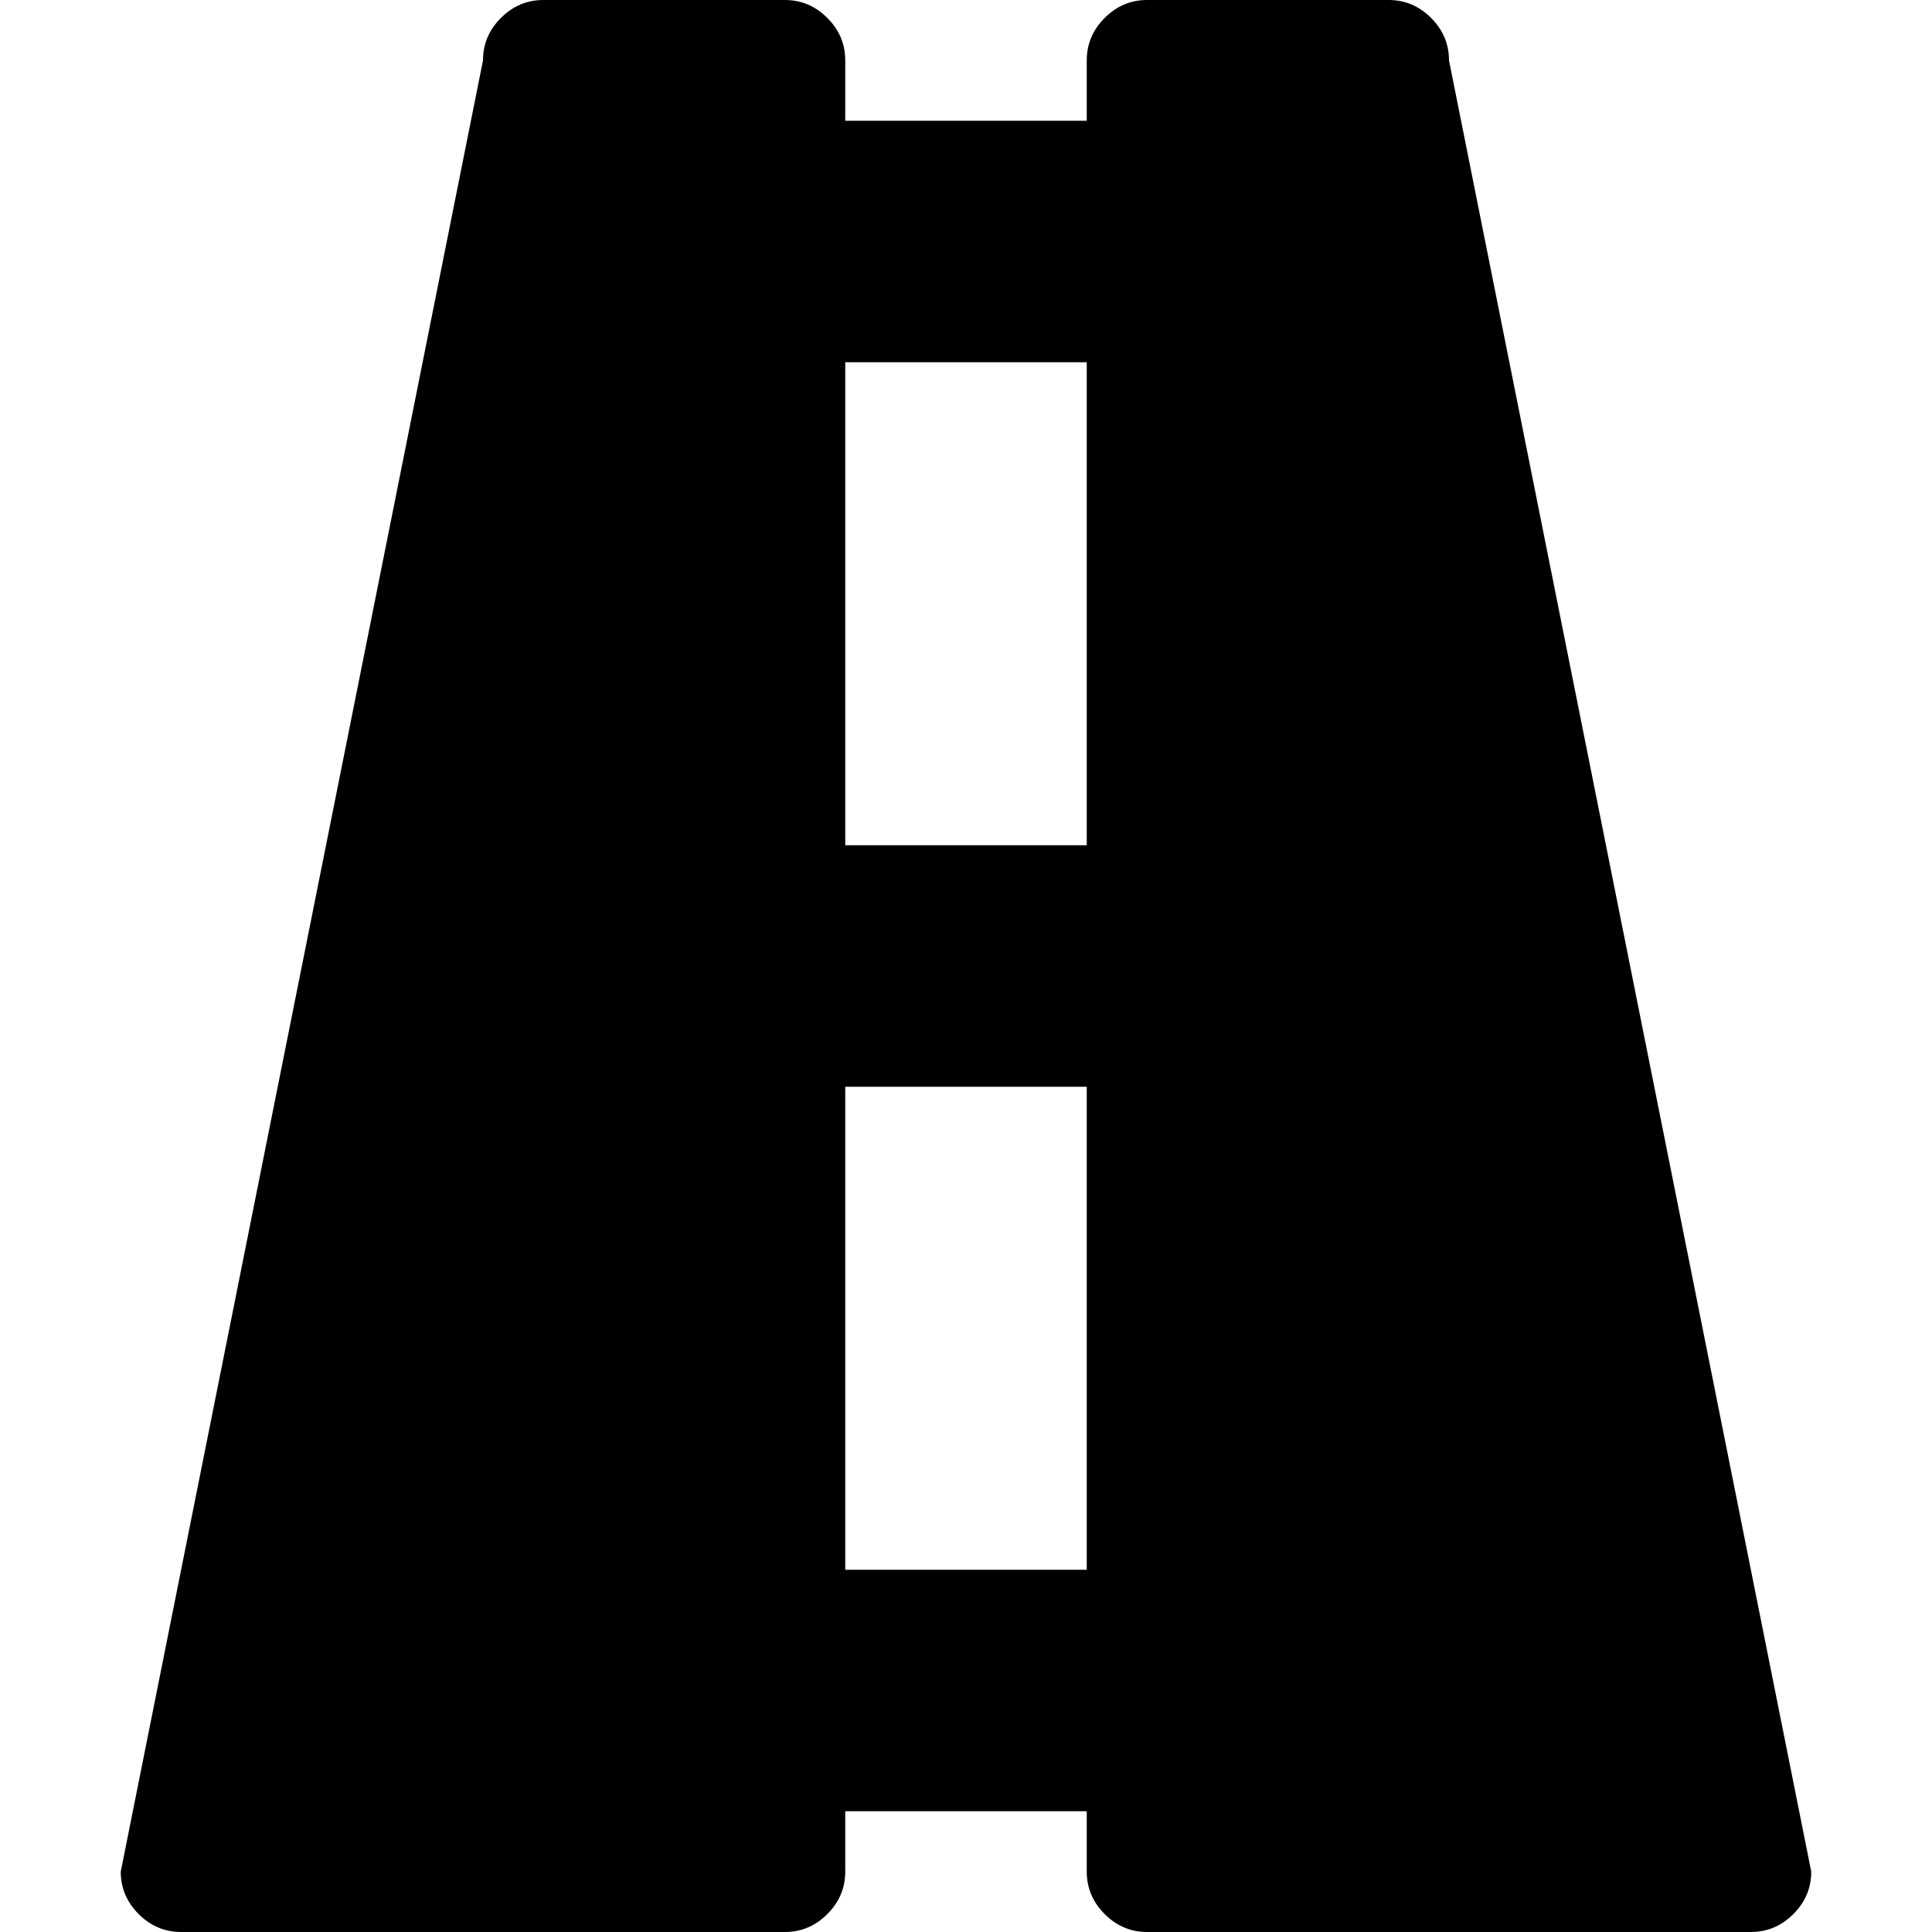
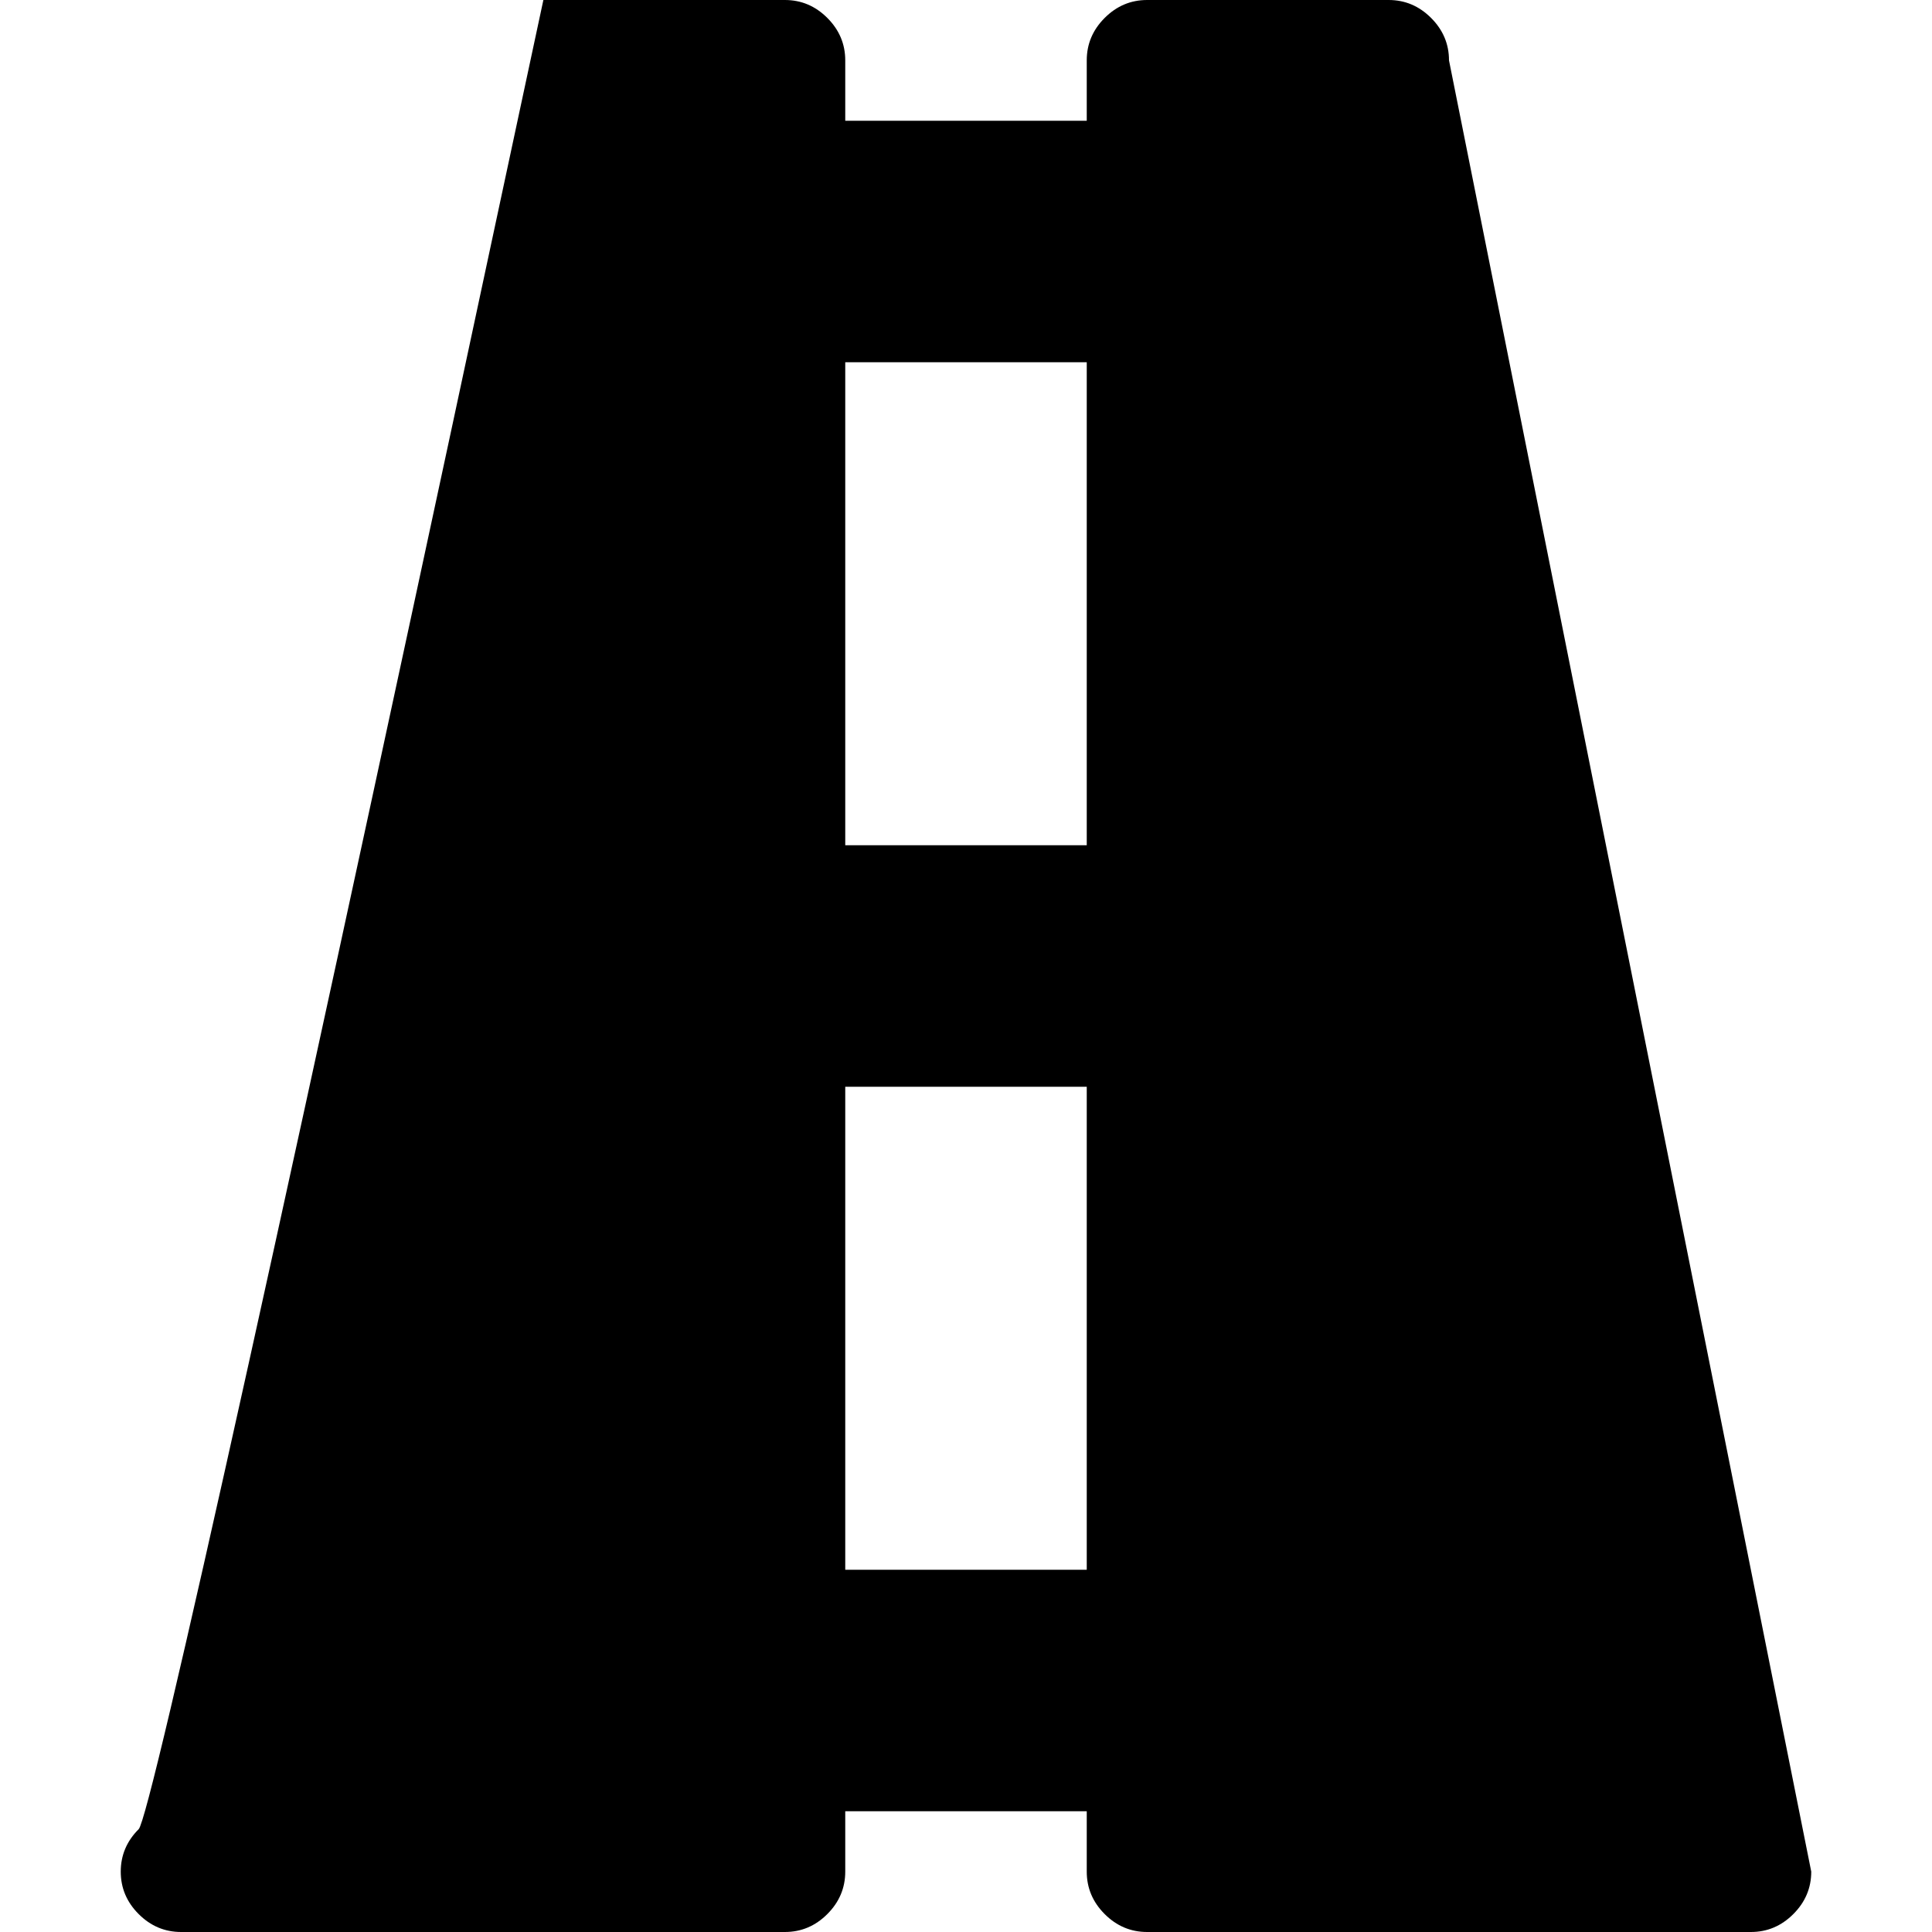
<svg xmlns="http://www.w3.org/2000/svg" width="512" height="512" viewBox="0 0 896 1024">
-   <path fill="#000000" d="M864 1024H544q-13 0-22.5-9.5T512 992v-32H384v32q0 13-9.5 22.5T352 1024H32q-13 0-22.5-9.5T0 992L192 32q0-13 9.5-22.5T224 0h128q13 0 22.5 9.5T384 32v32h128V32q0-13 9.5-22.5T544 0h128q13 0 22.5 9.5T704 32l192 960q0 13-9.5 22.5T864 1024zM512 192H384v256h128V192zM384 576v256h128V576H384z" />
+   <path fill="#000000" d="M864 1024H544q-13 0-22.5-9.5T512 992v-32H384v32q0 13-9.5 22.5T352 1024H32q-13 0-22.5-9.5T0 992q0-13 9.5-22.5T224 0h128q13 0 22.5 9.5T384 32v32h128V32q0-13 9.5-22.5T544 0h128q13 0 22.5 9.5T704 32l192 960q0 13-9.5 22.5T864 1024zM512 192H384v256h128V192zM384 576v256h128V576H384z" />
</svg>